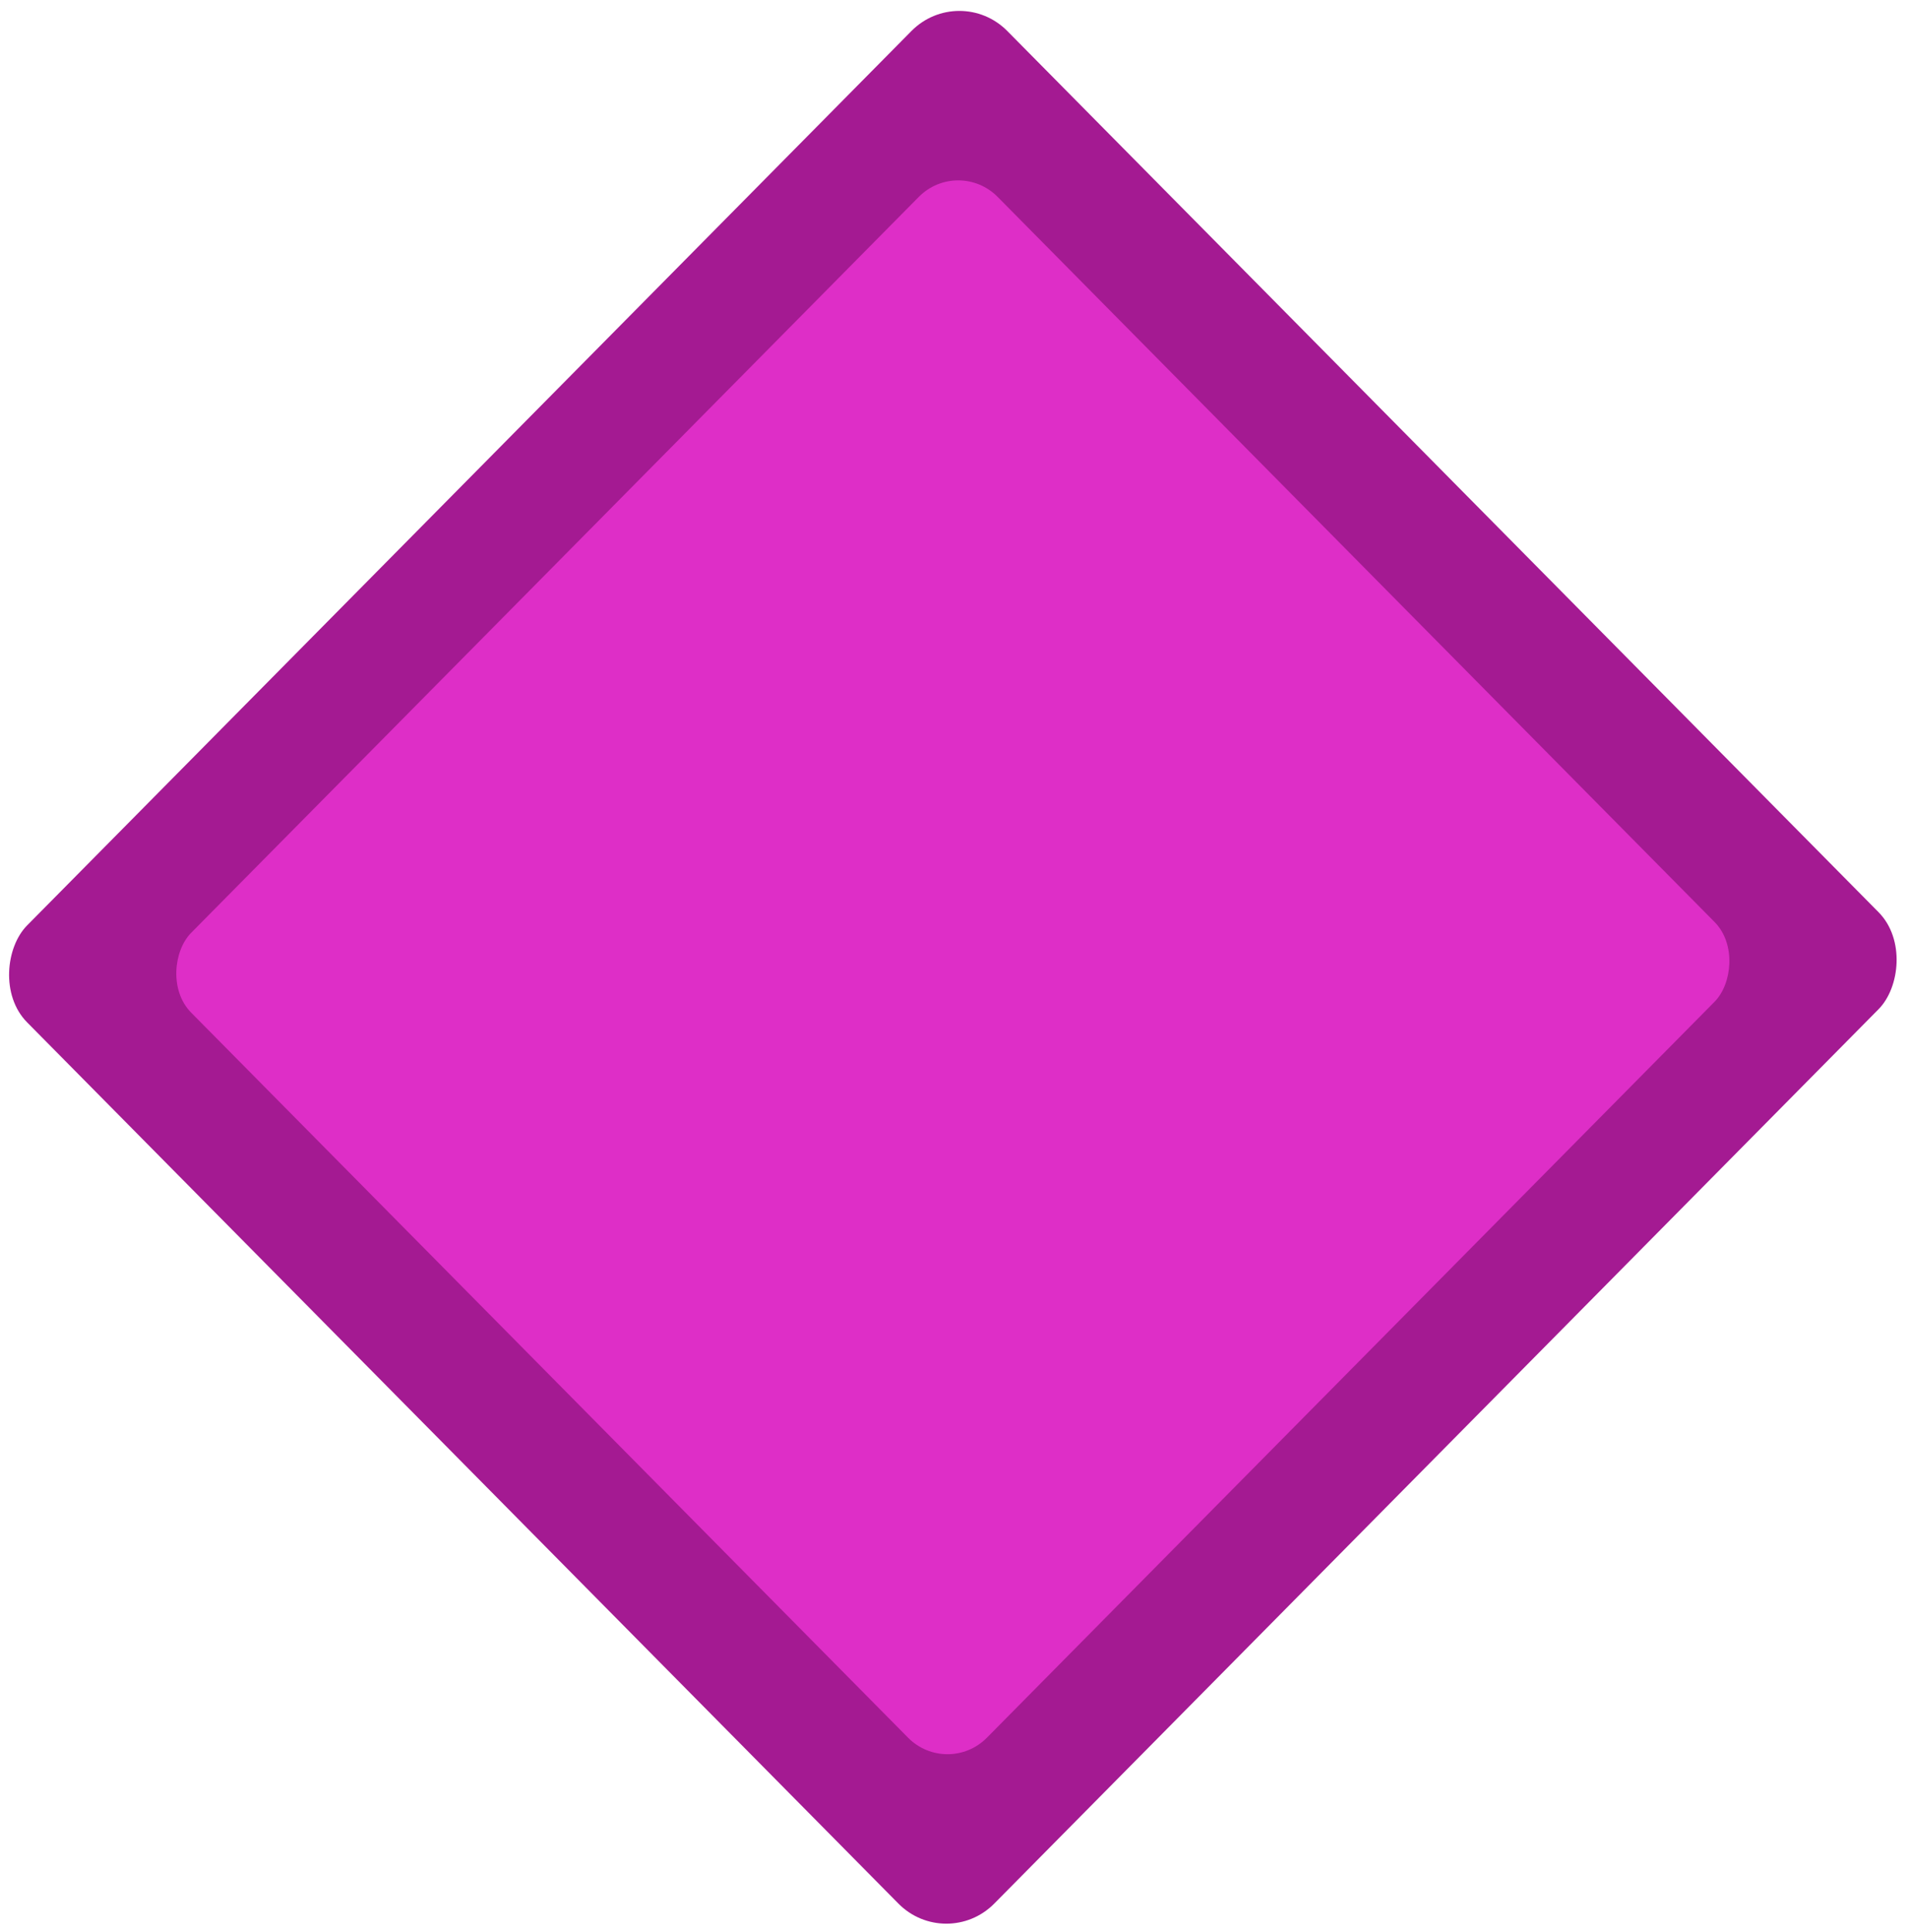
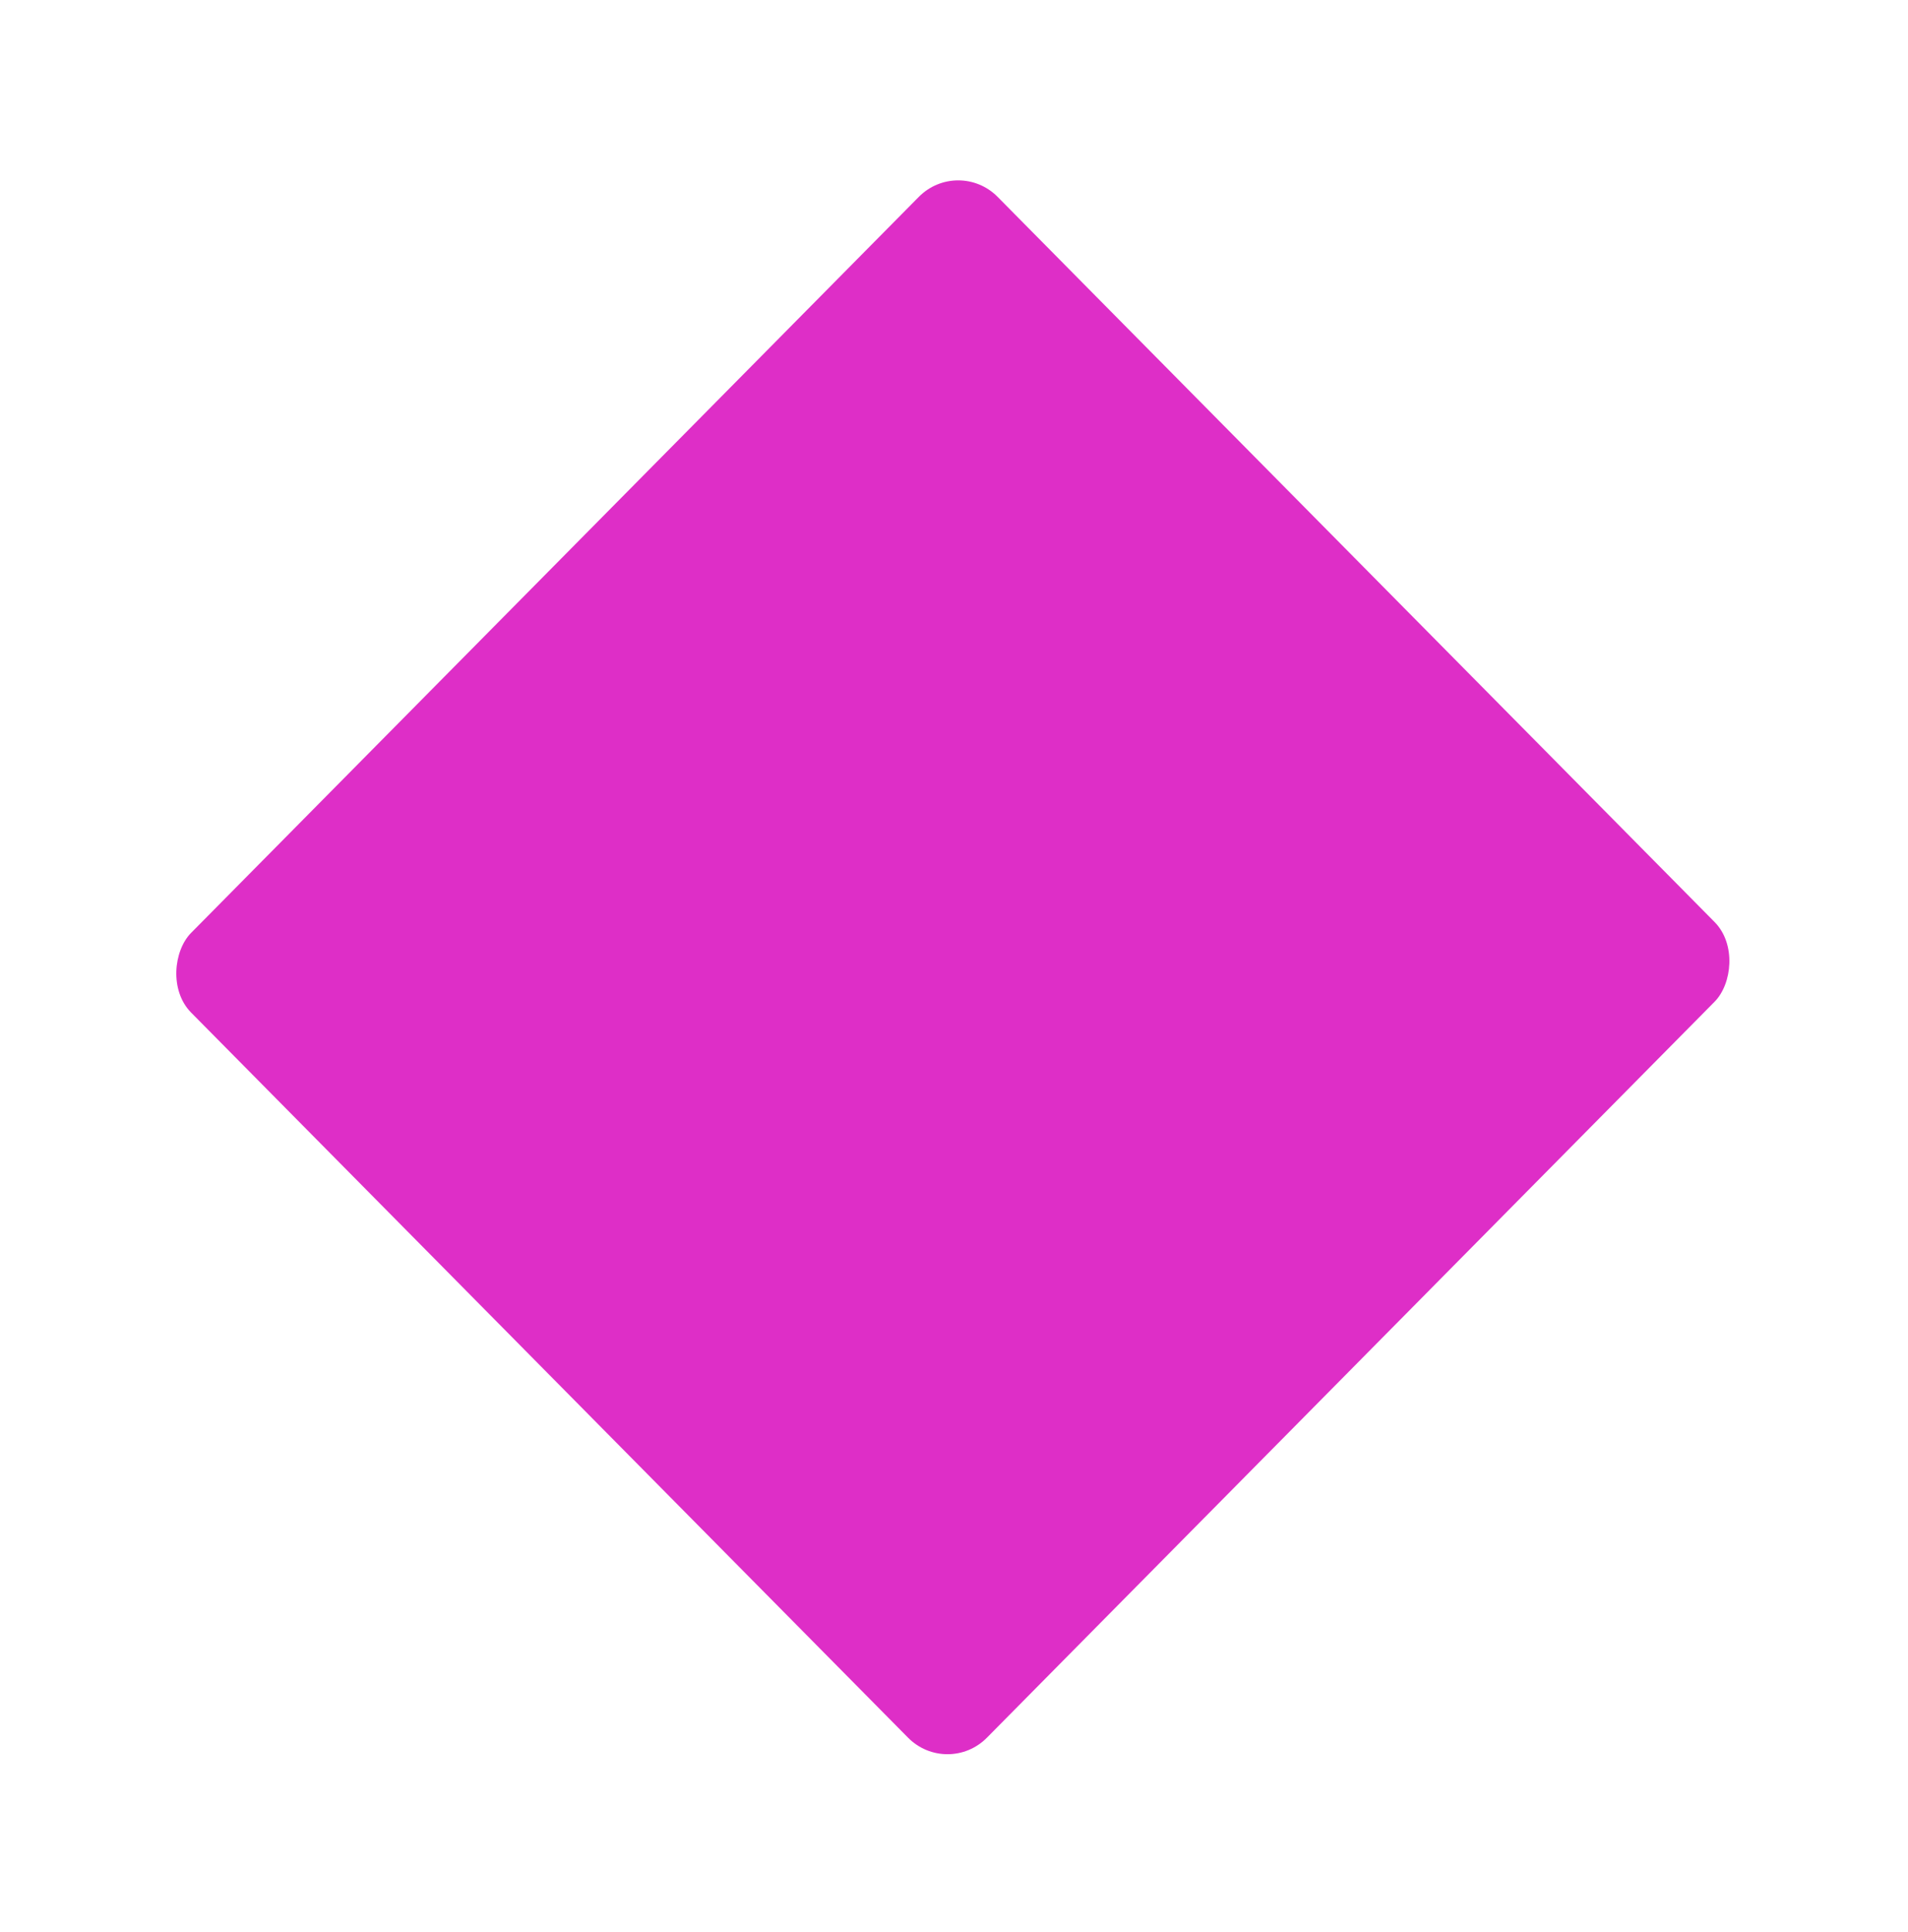
<svg xmlns="http://www.w3.org/2000/svg" xmlns:ns1="http://www.inkscape.org/namespaces/inkscape" xmlns:ns2="http://sodipodi.sourceforge.net/DTD/sodipodi-0.dtd" width="134.729" height="136.416" id="svg8495" version="1.1" ns1:version="0.91 r13725" ns2:docname="rhombus.svg">
  <defs id="defs8497" />
  <ns2:namedview id="base" pagecolor="#ffffff" bordercolor="#666666" borderopacity="1.0" ns1:pageopacity="0.0" ns1:pageshadow="2" ns1:zoom="1.979899" ns1:cx="-7.2444528" ns1:cy="76.739019" ns1:document-units="px" ns1:current-layer="g5567" showgrid="false" borderlayer="true" fit-margin-top="0" fit-margin-left="0" fit-margin-right="0" fit-margin-bottom="0" ns1:window-width="1880" ns1:window-height="1060" ns1:window-x="-3" ns1:window-y="-3" ns1:window-maximized="1" />
  <g ns1:label="Calque 1" ns1:groupmode="layer" id="layer1" transform="translate(0.864,0.873)">
    <g transform="translate(-626.4,53.461)" id="layer1-3">
      <g transform="matrix(0.985,0,0,0.985,3.196,4.938)" id="g6681">
        <g transform="matrix(0.937,0,0,1,485.732,-662.778)" id="g5605" />
        <g transform="matrix(0.345,0,0,0.343,972.145,-200.865)" id="g5567">
-           <rect style="fill:#a41a92;fill-opacity:1;fill-rule:evenodd;stroke:none;stroke-width:4.259;stroke-miterlimit:4;stroke-opacity:1;stroke-dasharray:none" id="rect10410" width="286.683" height="290.545" x="-276.338" y="846.5" ry="14.203" transform="matrix(0.701,0.713,-0.701,0.713,0,0)" />
          <rect style="fill:#de2ec7;fill-opacity:1;fill-rule:evenodd;stroke:none;stroke-width:4.259;stroke-miterlimit:4;stroke-dasharray:none;stroke-opacity:1" id="rect10410-3" width="235.886" height="239.064" x="-250.939" y="872.241" ry="11.686" transform="matrix(0.701,0.713,-0.701,0.713,0,0)" />
        </g>
      </g>
    </g>
  </g>
</svg>